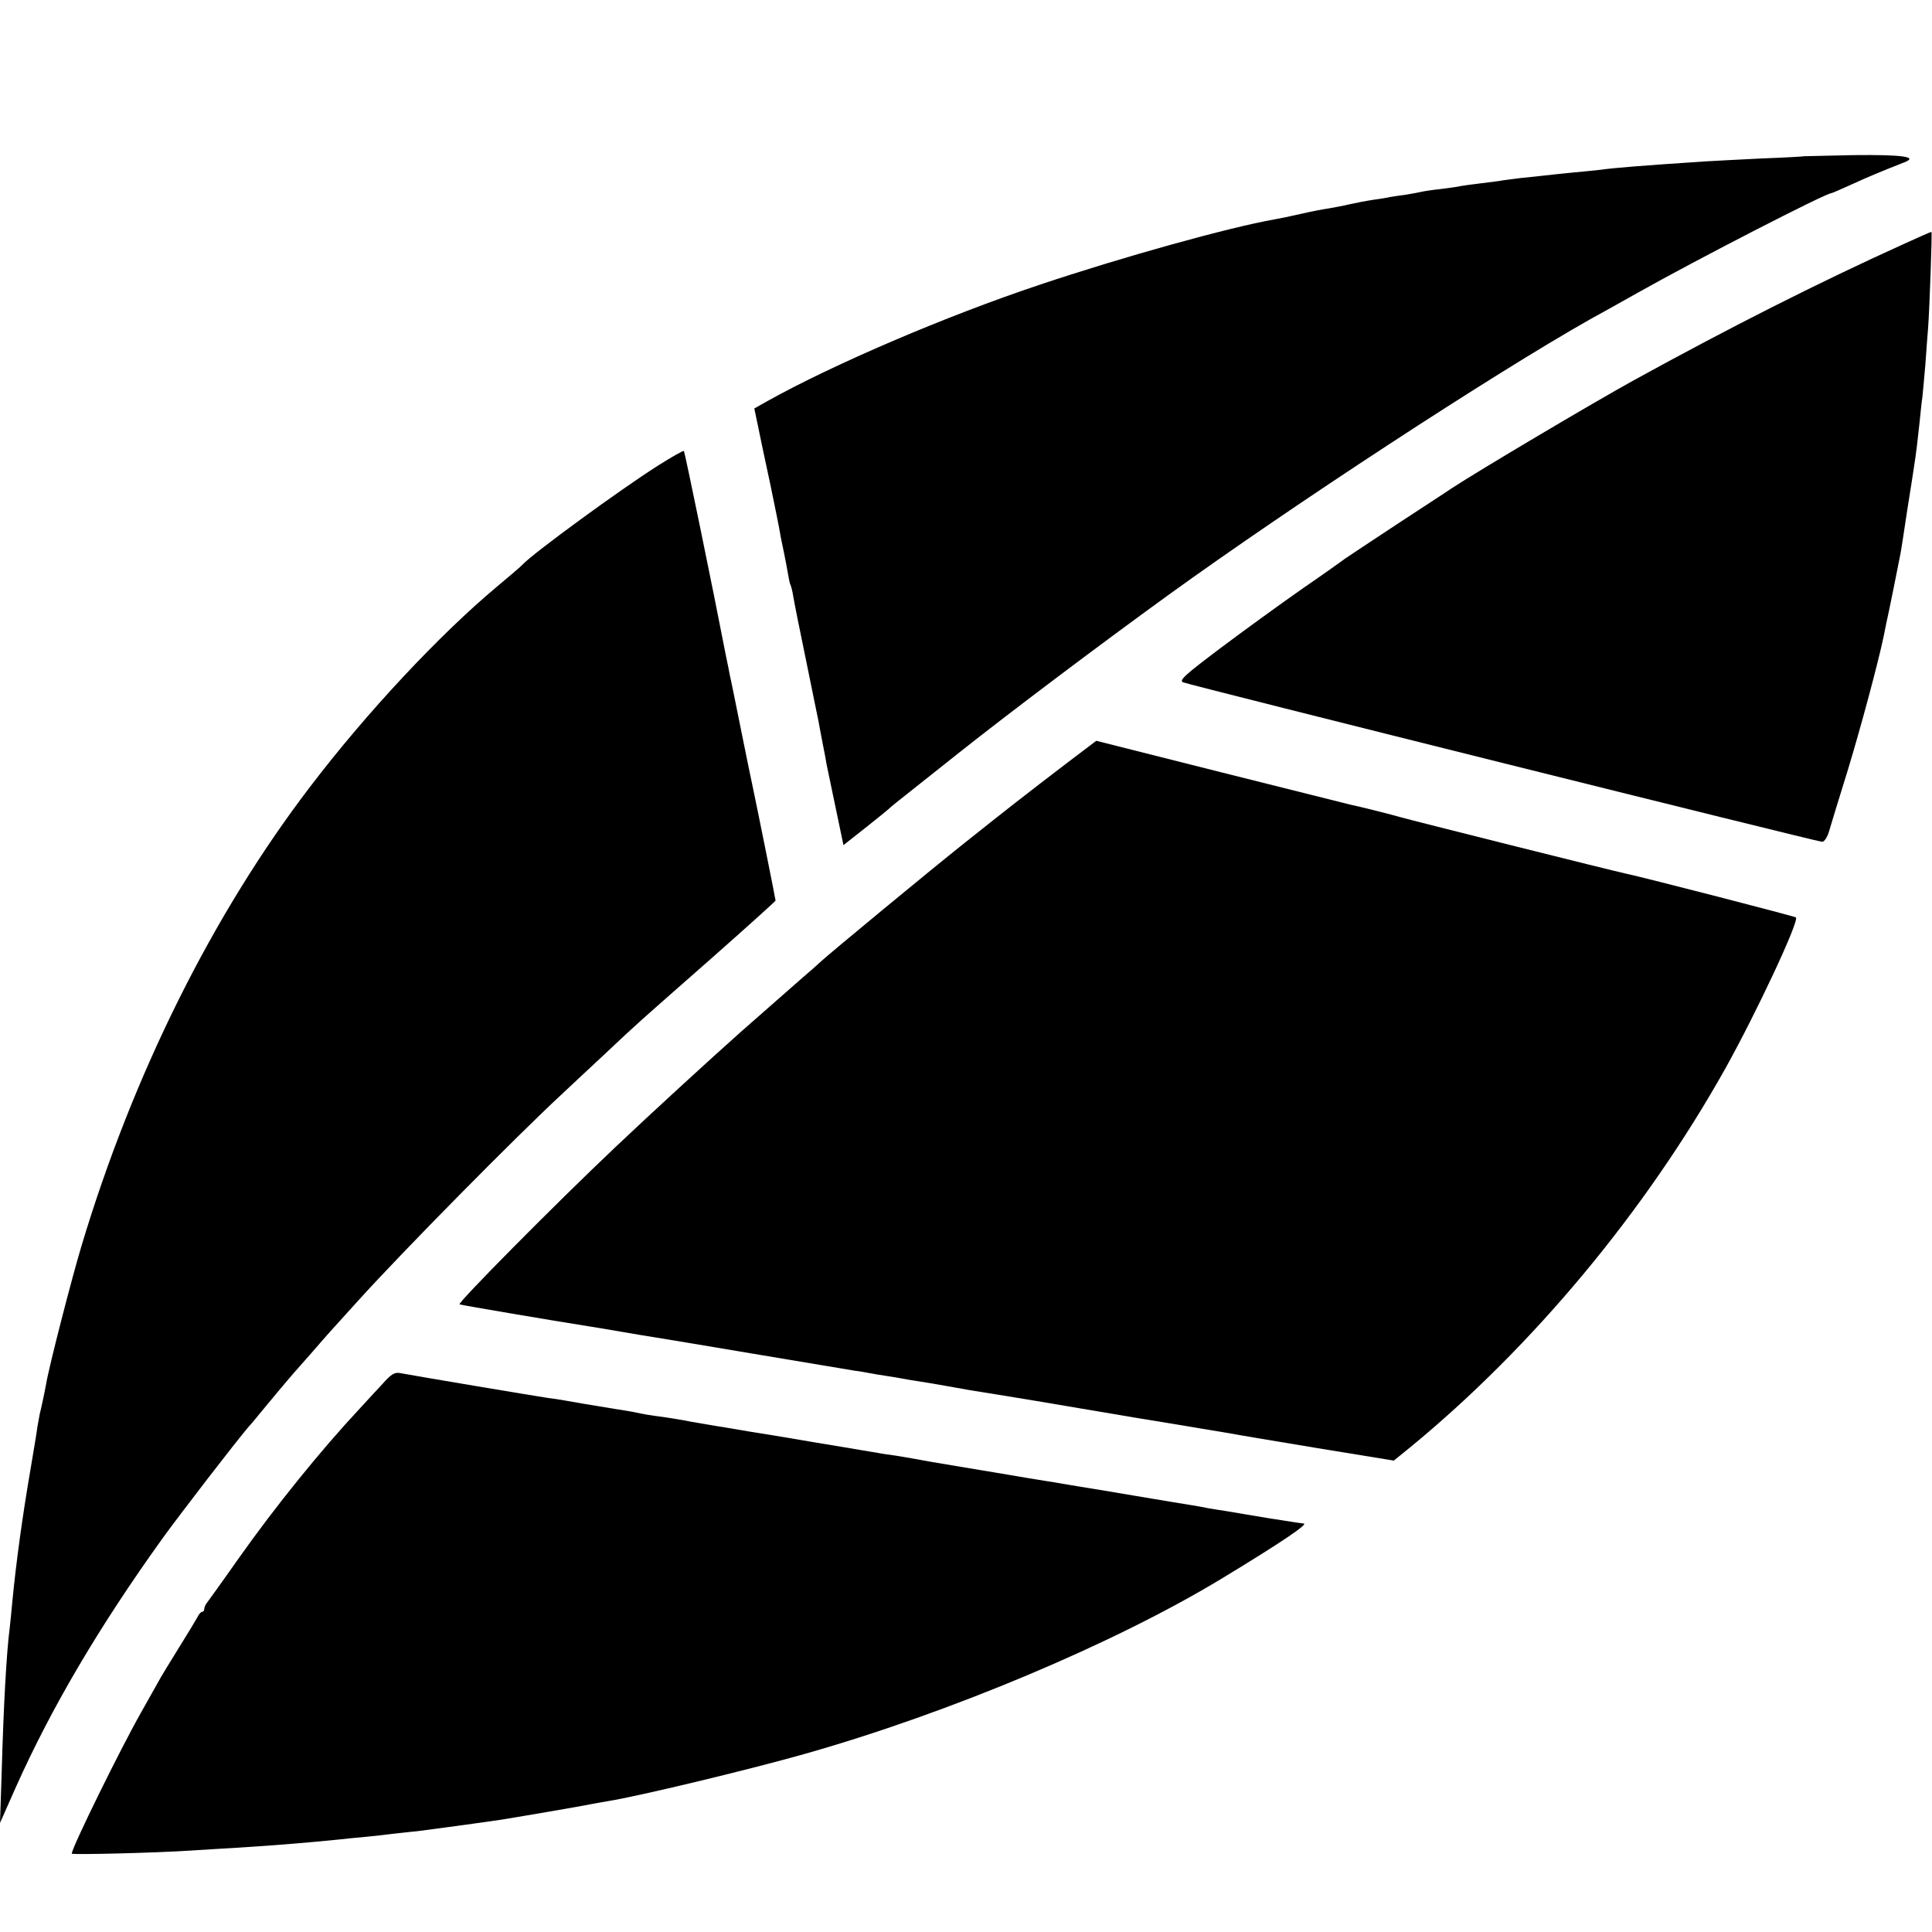
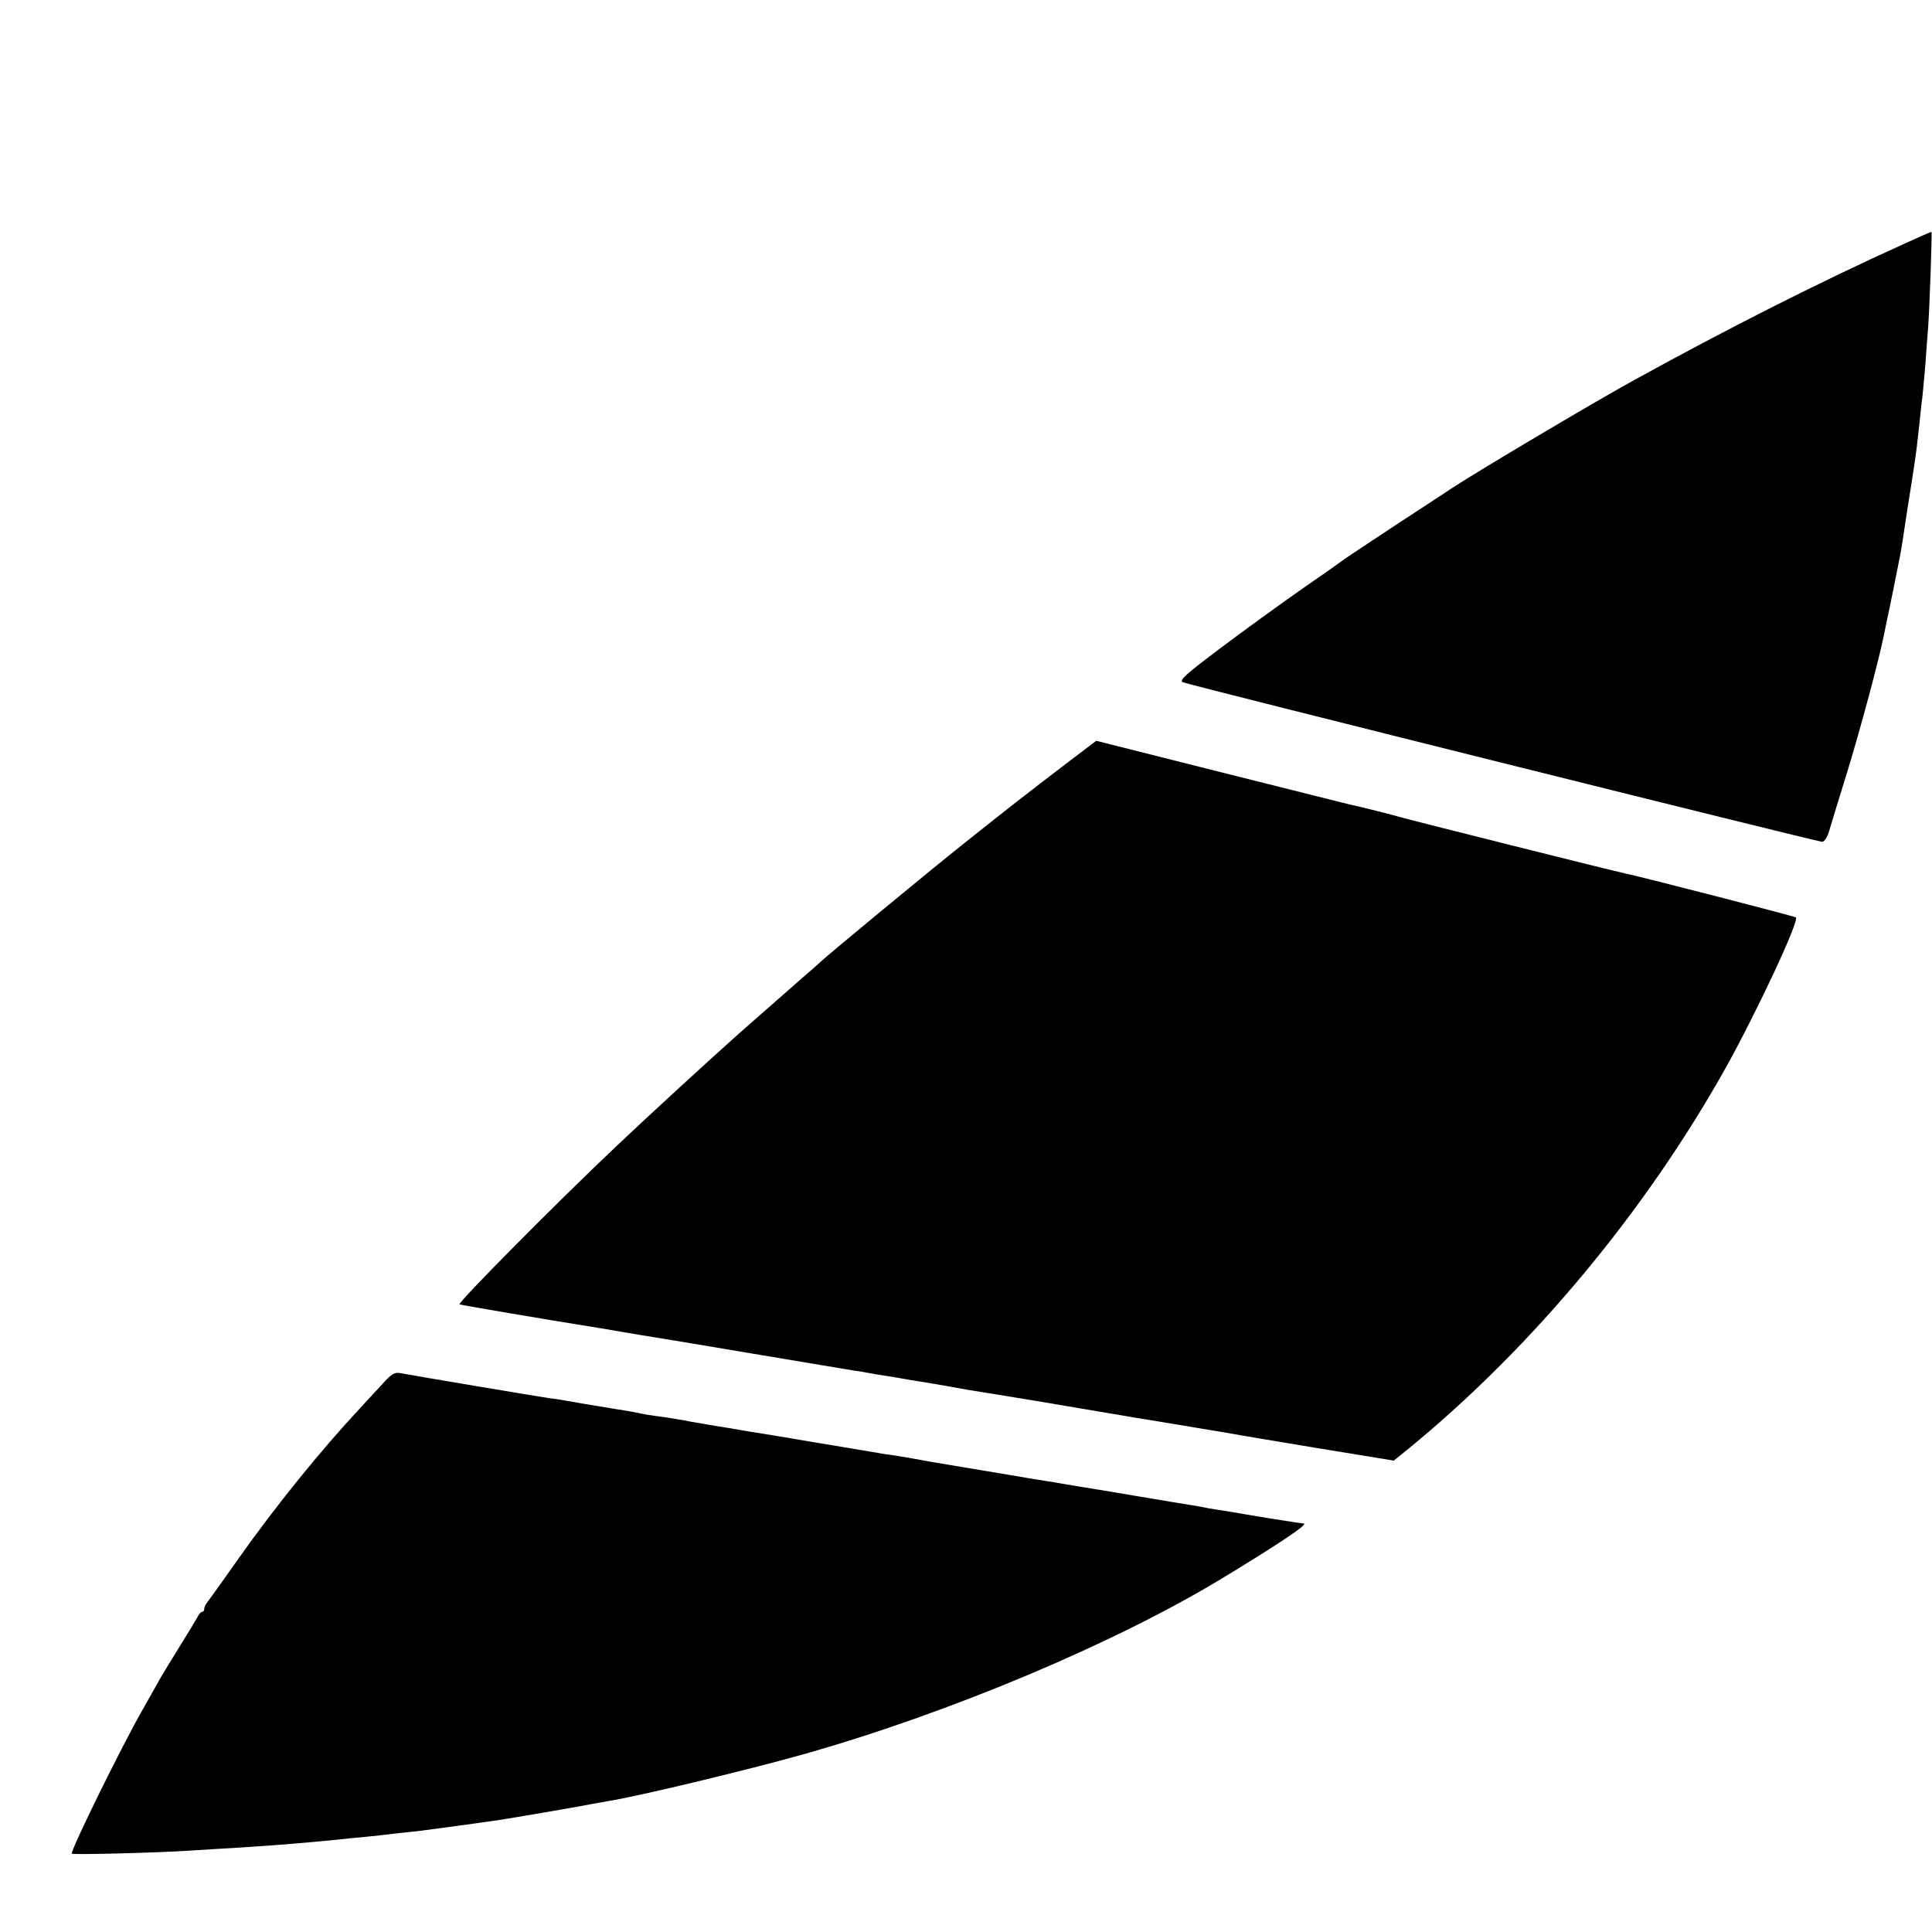
<svg xmlns="http://www.w3.org/2000/svg" version="1.0" width="700pt" height="700pt" viewBox="0 0 700 700" preserveAspectRatio="xMidYMid meet">
  <g transform="translate(0,700) scale(0.1,-0.1)" fill="#000000" stroke="none">
-     <path d="M6537 6434 c-1 -1 -69 -5 -152 -8 -82 -4 -177 -9 -210 -11 -211 -14 -328 -23 -375 -30 -14 -2 -59 -6 -100 -10 -41 -4 -88 -9 -105 -11 -16 -2 -55 -6 -85 -9 -30 -4 -66 -8 -80 -11 -14 -2 -46 -6 -71 -9 -25 -3 -55 -7 -66 -9 -11 -3 -44 -7 -74 -11 -30 -3 -61 -8 -69 -10 -8 -2 -35 -7 -60 -11 -25 -3 -49 -7 -55 -8 -5 -2 -32 -6 -60 -10 -27 -4 -66 -12 -85 -16 -19 -5 -53 -11 -75 -15 -22 -3 -68 -12 -102 -20 -35 -8 -78 -17 -96 -20 -165 -29 -553 -137 -851 -237 -338 -113 -745 -287 -987 -422 l-46 -26 13 -62 c7 -35 27 -130 45 -213 17 -82 33 -161 35 -175 2 -14 9 -45 14 -70 5 -25 12 -60 15 -79 3 -19 7 -37 9 -40 2 -3 7 -22 10 -41 3 -19 24 -125 47 -235 22 -110 43 -209 45 -220 2 -11 8 -45 14 -75 6 -30 13 -66 15 -80 3 -14 18 -85 33 -158 l28 -134 80 63 c43 34 81 65 84 68 3 4 43 36 90 73 47 37 121 96 165 131 179 142 501 385 758 571 445 322 1176 800 1528 999 24 13 103 57 174 97 215 121 680 360 700 360 2 0 35 14 72 31 61 28 114 50 193 81 52 20 -8 28 -185 26 -97 -2 -177 -4 -178 -4z" />
    <path d="M6900 6117 c-314 -142 -643 -309 -979 -494 -149 -82 -565 -329 -661 -392 -8 -6 -96 -63 -195 -128 -99 -65 -184 -122 -190 -126 -5 -4 -75 -54 -155 -109 -80 -56 -214 -153 -299 -217 -126 -95 -150 -116 -135 -123 26 -11 2299 -578 2316 -578 8 0 19 17 25 38 6 20 36 120 68 222 46 151 109 385 130 485 2 11 6 31 9 45 7 29 44 213 51 250 3 14 14 86 25 160 12 74 23 146 25 160 7 43 14 103 20 160 3 30 7 71 10 90 2 19 7 73 11 120 3 47 8 107 10 134 5 67 15 346 12 346 -2 0 -46 -19 -98 -43z" />
-     <path d="M2384 5313 c-140 -89 -449 -315 -489 -357 -5 -6 -48 -43 -95 -82 -208 -174 -471 -455 -676 -724 -353 -462 -642 -1042 -829 -1665 -34 -113 -117 -434 -128 -500 -3 -17 -8 -41 -11 -55 -3 -14 -8 -38 -12 -53 -3 -16 -7 -38 -9 -50 -1 -12 -12 -76 -23 -142 -31 -179 -54 -350 -67 -485 -3 -36 -8 -81 -10 -100 -11 -84 -22 -273 -29 -525 l-6 -180 58 131 c129 288 301 580 530 899 65 90 270 356 314 407 13 14 30 35 38 45 25 31 114 137 125 149 5 6 33 37 60 68 28 32 59 68 70 80 11 12 58 64 105 116 163 180 571 593 735 745 22 21 91 85 152 142 135 127 107 101 392 352 127 112 231 206 231 208 0 5 -62 314 -85 423 -2 8 -20 96 -40 195 -20 99 -38 189 -41 200 -2 11 -8 43 -14 70 -47 243 -149 738 -152 741 -3 2 -45 -22 -94 -53z" />
    <path d="M3873 4241 c-165 -126 -221 -170 -378 -295 -132 -105 -491 -402 -521 -430 -6 -6 -40 -36 -75 -66 -57 -50 -88 -77 -214 -188 -107 -95 -335 -304 -454 -417 -224 -212 -576 -568 -566 -571 8 -3 326 -57 465 -79 14 -2 68 -11 120 -20 52 -9 106 -18 120 -20 14 -2 176 -29 360 -60 184 -31 349 -58 365 -61 17 -2 41 -6 55 -9 14 -3 41 -7 60 -10 19 -3 46 -7 60 -10 14 -3 41 -7 60 -10 19 -3 62 -10 95 -16 33 -6 74 -13 90 -16 27 -4 167 -27 240 -39 17 -3 176 -30 355 -60 179 -29 336 -56 350 -58 14 -3 152 -26 308 -52 l282 -46 58 47 c446 366 854 857 1144 1375 112 201 268 534 255 546 -4 4 -547 144 -617 159 -40 8 -789 196 -815 204 -27 8 -145 38 -184 46 -9 2 -219 55 -467 117 l-452 114 -99 -75z" />
    <path d="M1387 1987 c-21 -23 -60 -64 -85 -92 -139 -149 -303 -351 -440 -545 -56 -80 -107 -150 -112 -157 -6 -7 -10 -17 -10 -23 0 -5 -3 -10 -8 -10 -4 0 -12 -9 -17 -20 -6 -11 -35 -59 -65 -107 -30 -49 -60 -97 -66 -108 -6 -11 -38 -68 -72 -128 -76 -134 -252 -492 -252 -513 0 -5 313 3 430 11 41 3 116 7 165 10 50 3 115 8 145 10 116 9 187 16 227 20 23 3 68 7 100 10 32 3 76 8 98 11 22 2 60 7 85 9 38 5 176 23 300 41 40 6 304 51 336 58 12 2 37 7 56 10 108 17 508 113 713 171 526 149 1125 401 1514 637 211 128 315 198 294 198 -4 0 -61 9 -125 19 -64 11 -134 22 -155 26 -21 3 -50 8 -63 10 -14 3 -41 8 -60 11 -19 3 -111 18 -205 34 -93 16 -186 31 -205 34 -19 3 -46 8 -60 10 -14 3 -41 7 -60 10 -19 3 -100 16 -180 30 -80 13 -161 27 -180 30 -39 6 -82 14 -120 21 -14 3 -43 7 -65 11 -22 3 -51 7 -65 10 -14 2 -41 7 -60 10 -19 3 -100 17 -180 30 -80 14 -161 27 -180 30 -19 3 -57 9 -85 14 -27 5 -66 11 -85 14 -19 3 -58 10 -87 15 -29 6 -74 13 -100 17 -48 6 -65 9 -113 19 -14 2 -38 7 -55 9 -92 15 -164 27 -190 32 -16 3 -43 7 -60 9 -29 4 -483 80 -535 90 -20 4 -33 -4 -63 -38z" />
  </g>
</svg>